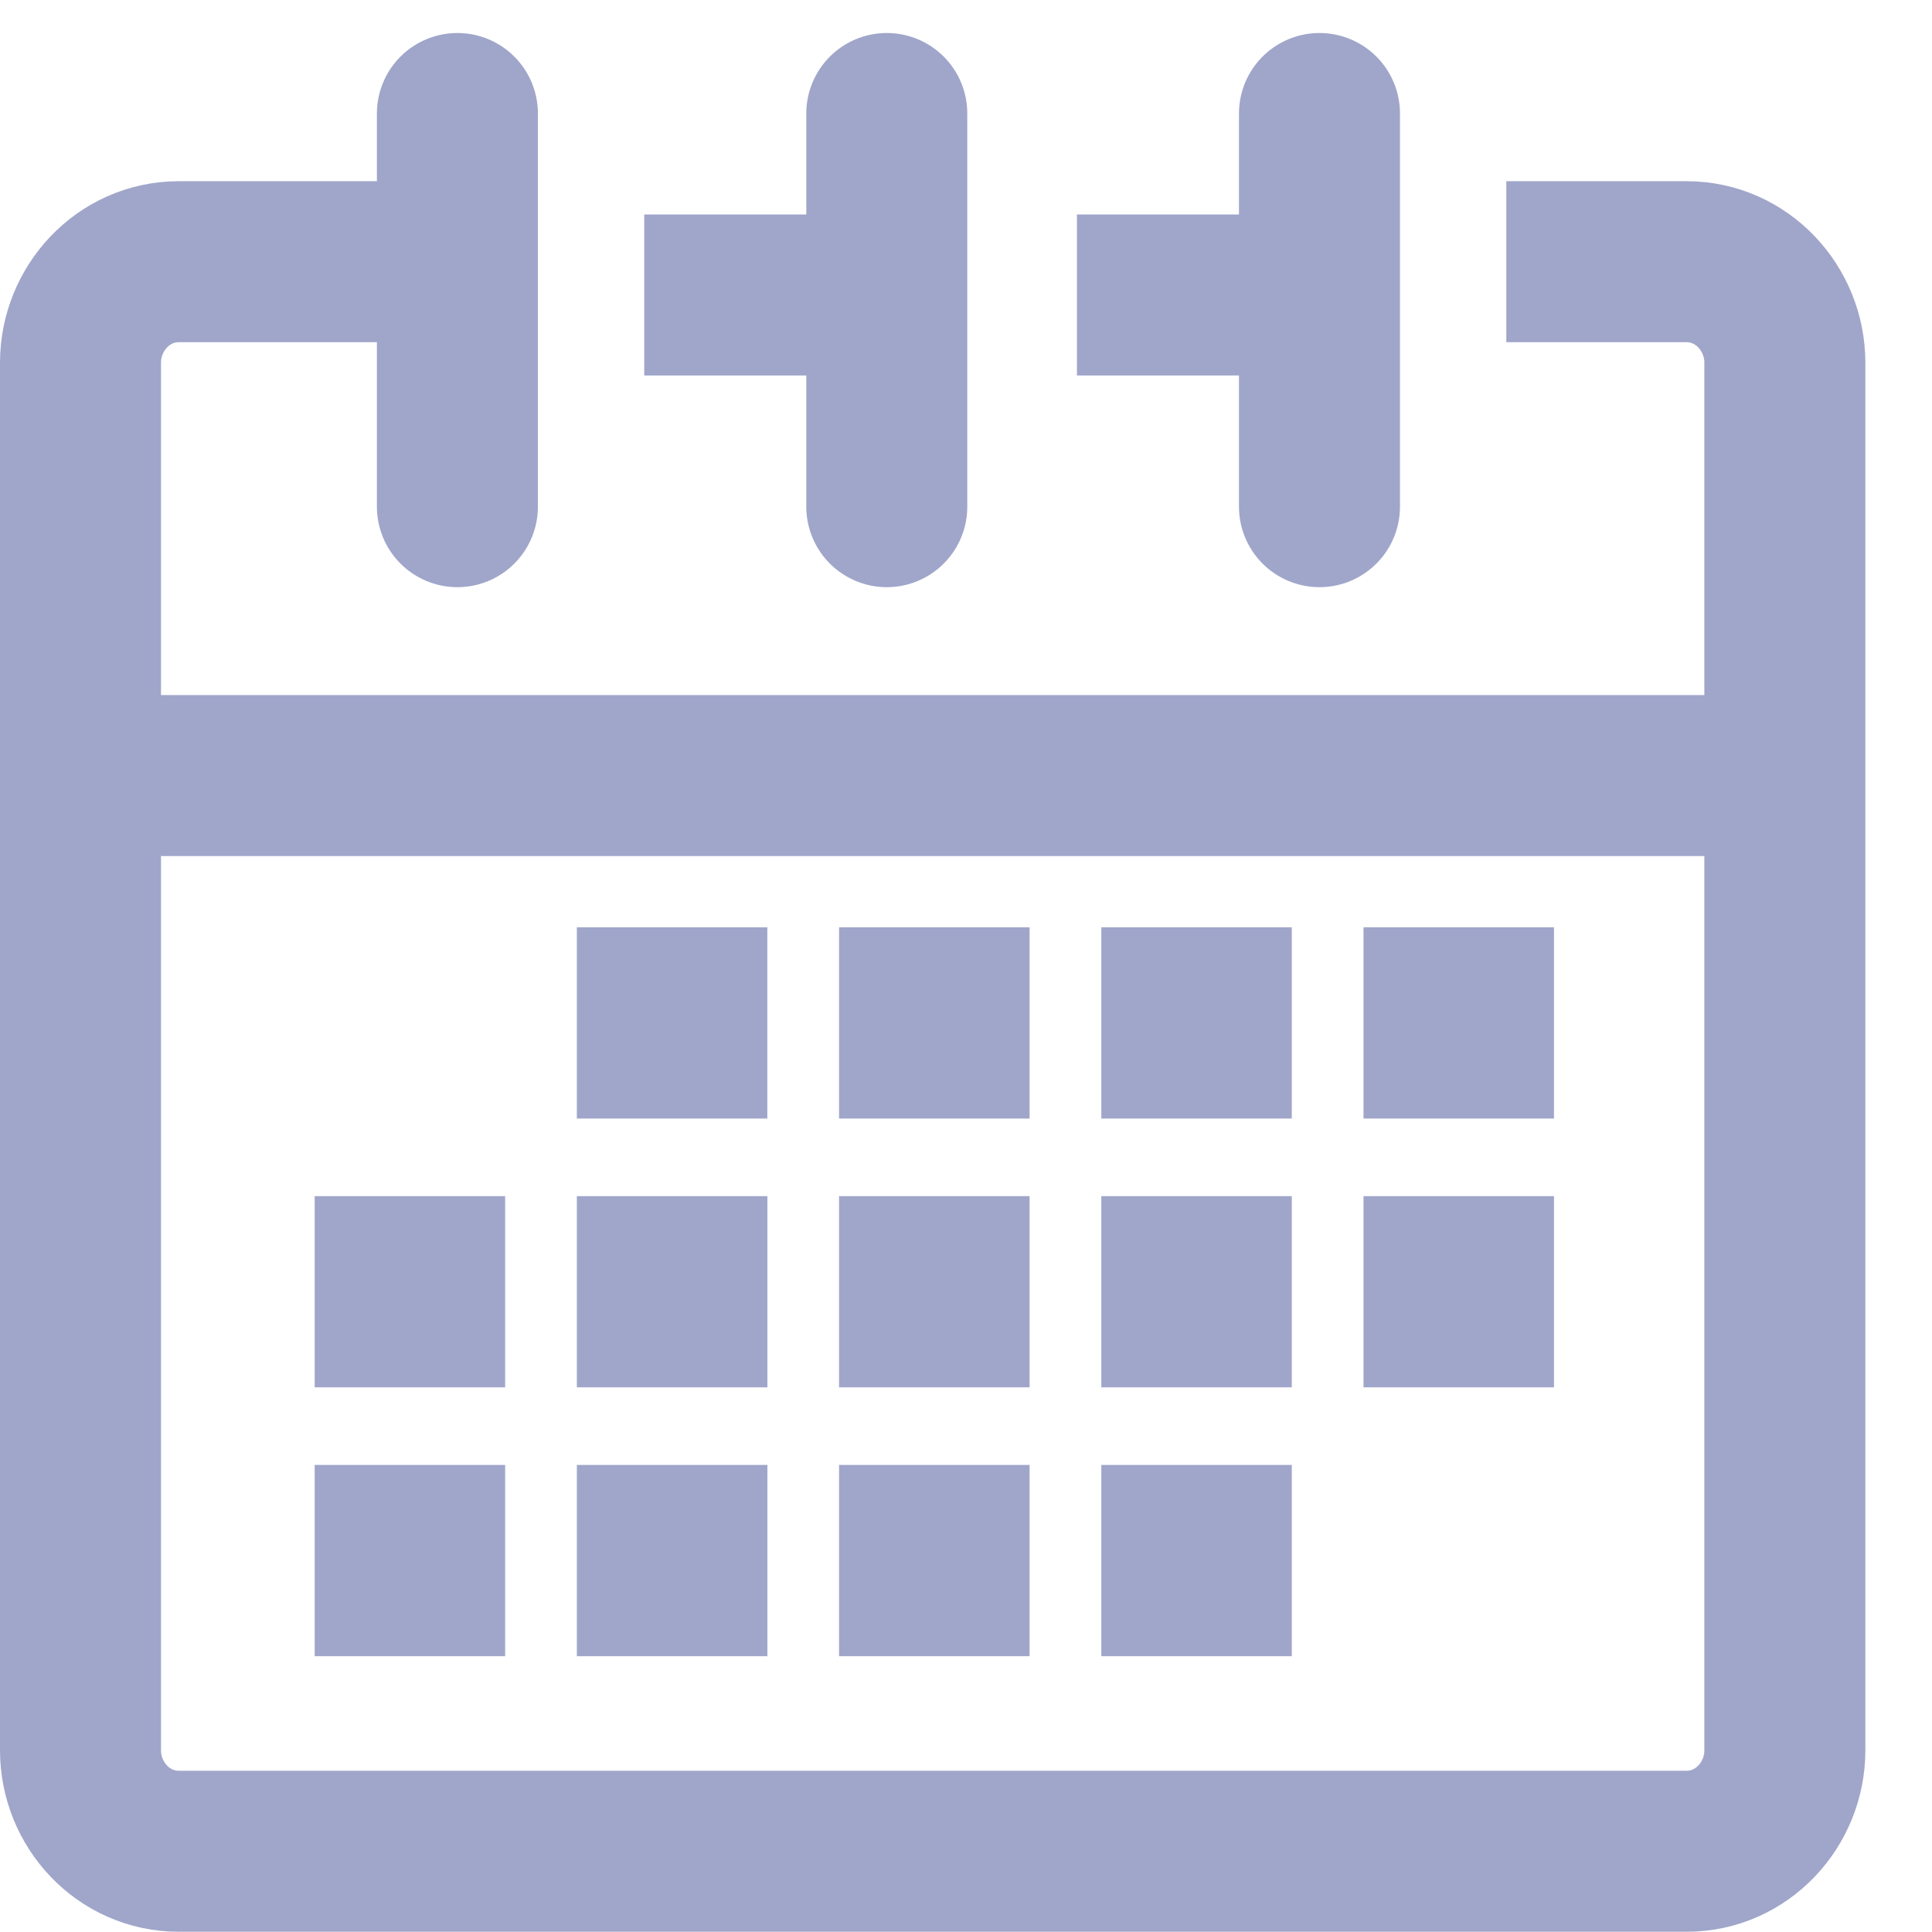
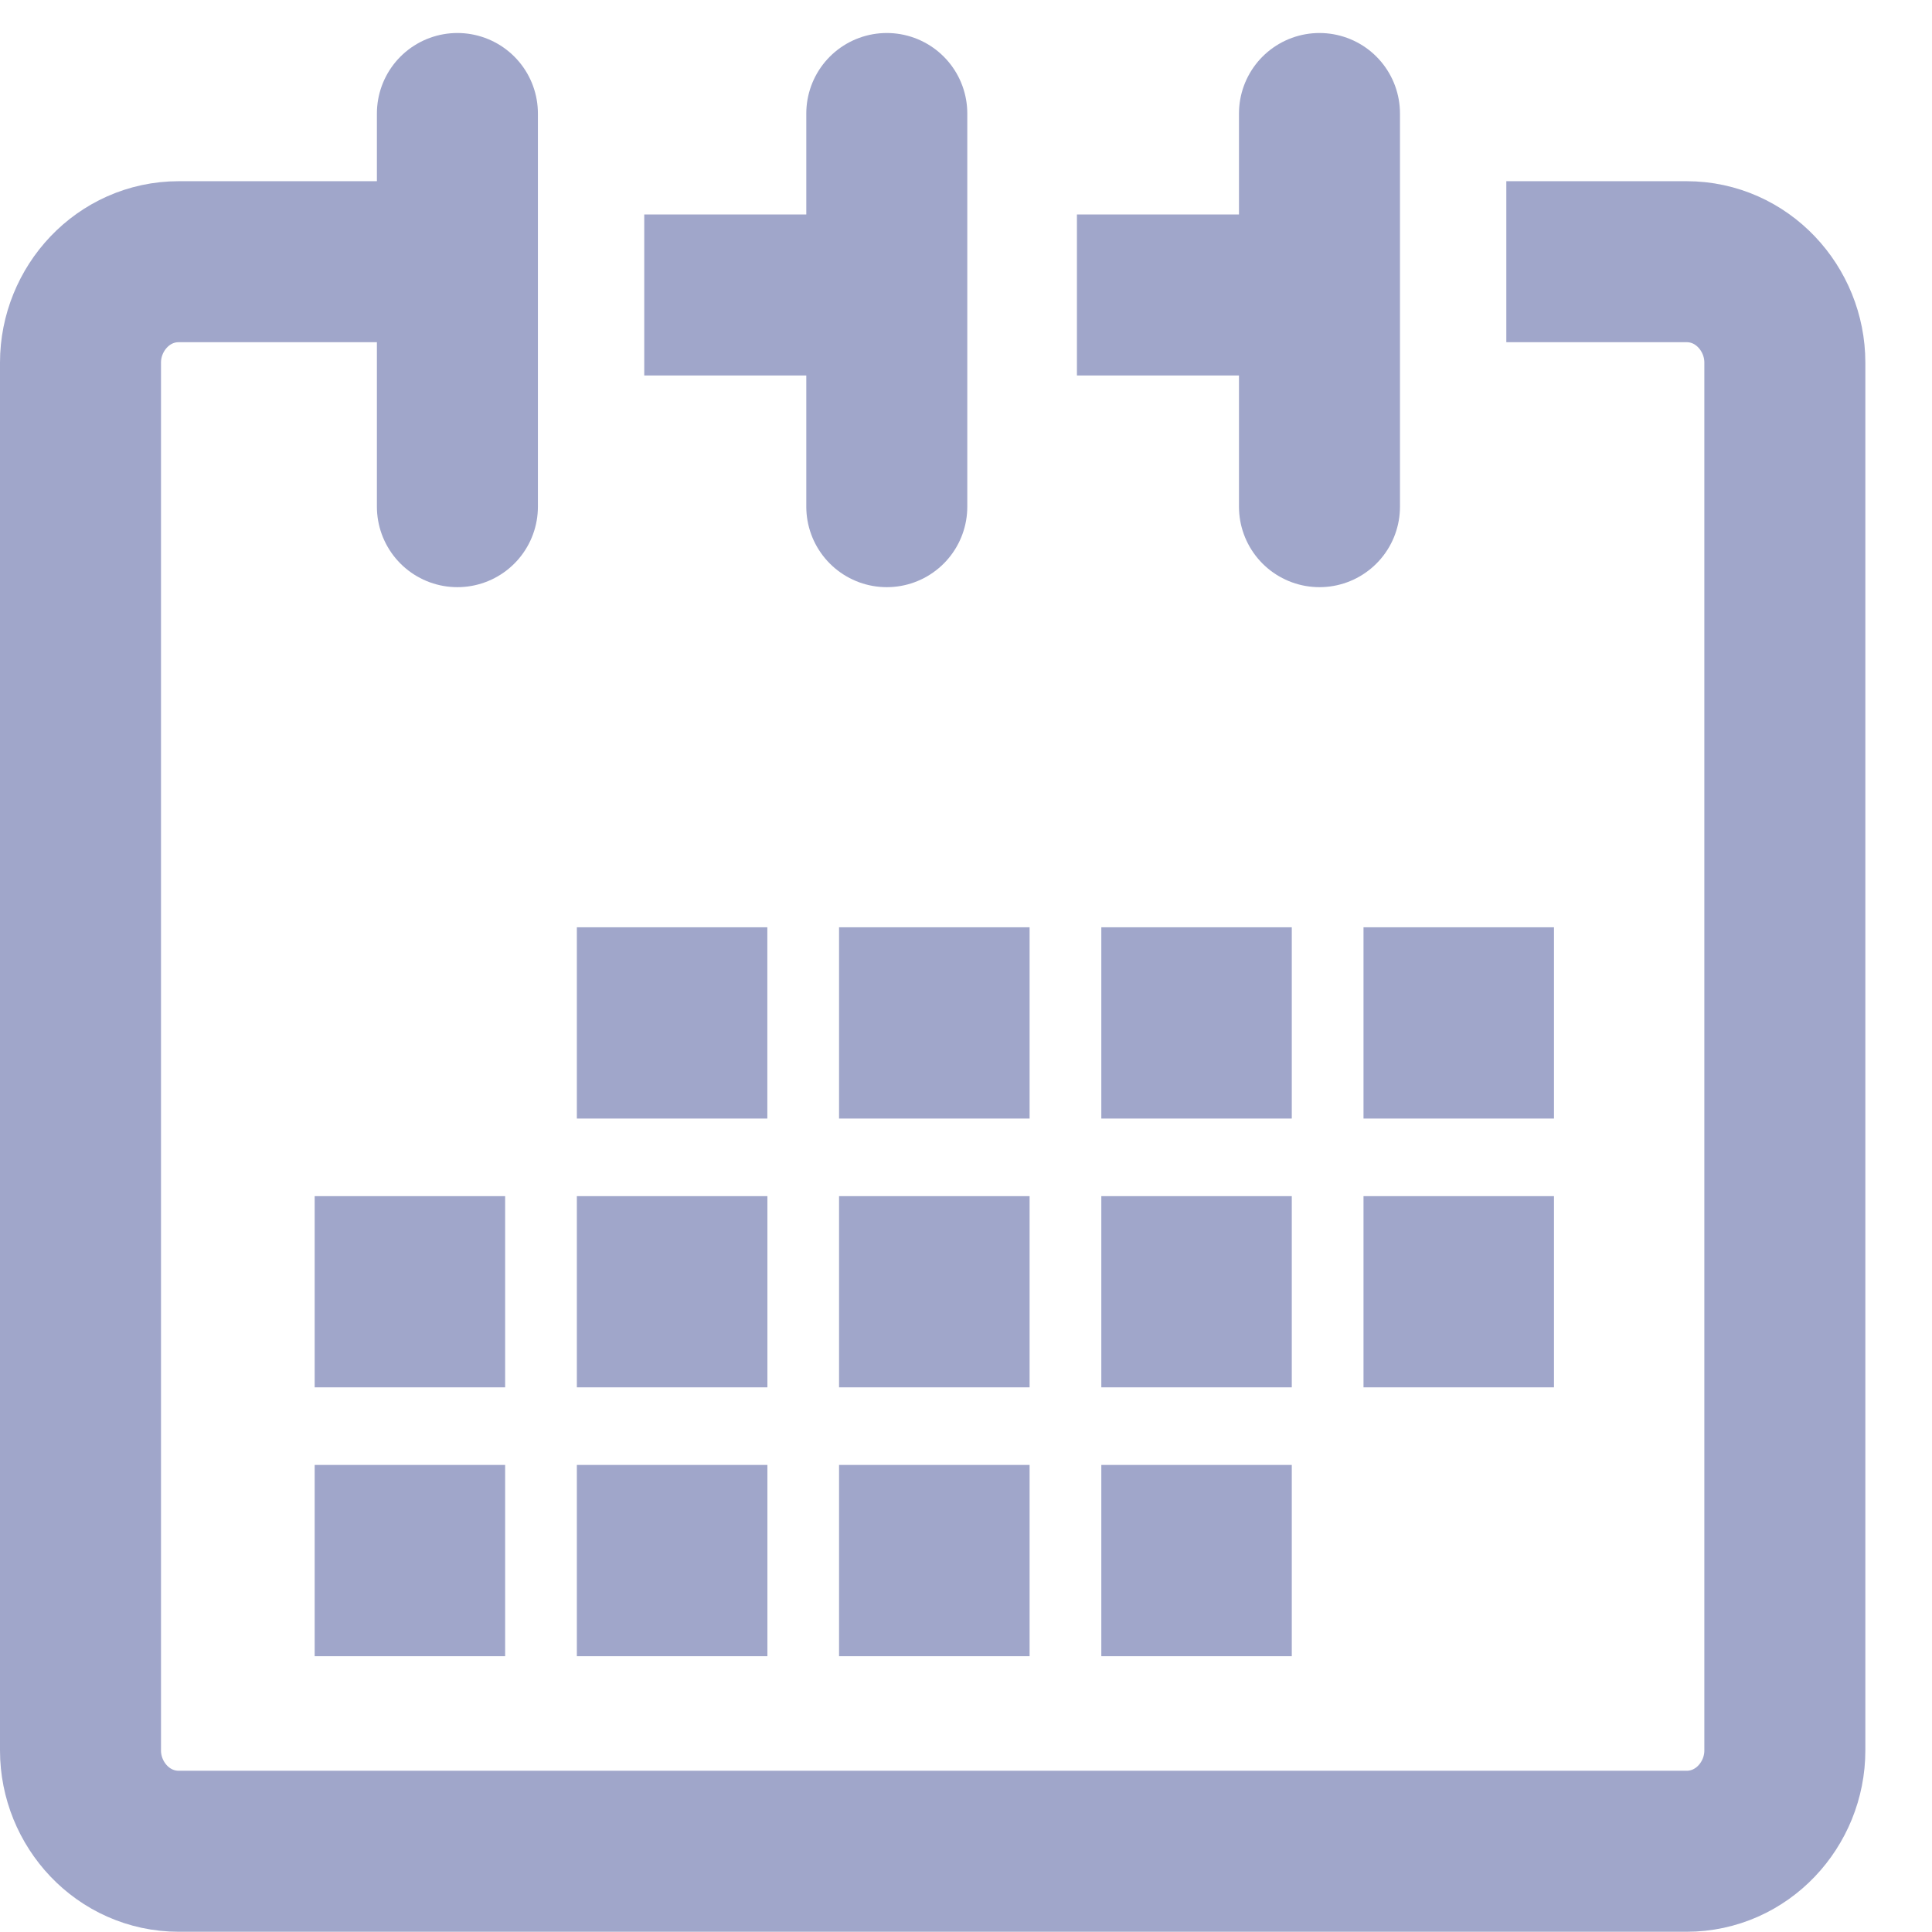
<svg xmlns="http://www.w3.org/2000/svg" width="24" height="24" viewBox="0 0 24 24" fill="none">
  <path d="M13.378 3.664H16.309" stroke="#A0A6CA" stroke-width="2" stroke-miterlimit="10" stroke-linejoin="round" />
  <path d="M8.003 3.664H10.935" stroke="#A0A6CA" stroke-width="2" stroke-miterlimit="10" stroke-linejoin="round" />
-   <path d="M1.041 9.634H22.132" stroke="#A0A6CA" stroke-width="2" stroke-miterlimit="10" stroke-linejoin="round" />
  <path d="M5.682 1.41V6.294" stroke="#A0A6CA" stroke-width="2" stroke-miterlimit="10" stroke-linecap="round" />
  <path d="M16.391 1.41V6.294" stroke="#A0A6CA" stroke-width="2" stroke-miterlimit="10" stroke-linecap="round" />
  <path d="M11.016 1.41V6.294" stroke="#A0A6CA" stroke-width="2" stroke-miterlimit="10" stroke-linecap="round" />
  <path d="M18.712 3.251H20.951C21.643 3.251 22.172 3.836 22.172 4.504V21.745C22.172 22.413 21.643 22.997 20.951 22.997H2.221C1.529 22.997 1 22.413 1 21.745V4.504C1 3.836 1.529 3.251 2.221 3.251H5.601" stroke="#A0A6CA" stroke-width="2" stroke-miterlimit="10" stroke-linejoin="round" />
  <path d="M8.533 15.859H8.166V16.234H8.533V15.859Z" fill="#A0A6CA" stroke="#A0A6CA" stroke-width="2" stroke-miterlimit="10" />
  <path d="M5.275 15.859H4.909V16.234H5.275V15.859Z" fill="#A0A6CA" stroke="#A0A6CA" stroke-width="2" stroke-miterlimit="10" />
  <path d="M11.79 15.859H11.423V16.234H11.79V15.859Z" fill="#A0A6CA" stroke="#A0A6CA" stroke-width="2" stroke-miterlimit="10" />
  <path d="M15.047 15.859H14.681V16.234H15.047V15.859Z" fill="#A0A6CA" stroke="#A0A6CA" stroke-width="2" stroke-miterlimit="10" />
  <path d="M18.304 15.859H17.938V16.234H18.304V15.859Z" fill="#A0A6CA" stroke="#A0A6CA" stroke-width="2" stroke-miterlimit="10" />
  <path d="M8.532 12.519H8.166V12.895H8.532V12.519Z" fill="#A0A6CA" stroke="#A0A6CA" stroke-width="2" stroke-miterlimit="10" />
  <path d="M11.79 12.519H11.423V12.895H11.79V12.519Z" fill="#A0A6CA" stroke="#A0A6CA" stroke-width="2" stroke-miterlimit="10" />
  <path d="M15.047 12.519H14.681V12.895H15.047V12.519Z" fill="#A0A6CA" stroke="#A0A6CA" stroke-width="2" stroke-miterlimit="10" />
  <path d="M18.304 12.519H17.938V12.895H18.304V12.519Z" fill="#A0A6CA" stroke="#A0A6CA" stroke-width="2" stroke-miterlimit="10" />
  <path d="M8.533 19.198H8.166V19.574H8.533V19.198Z" fill="#A0A6CA" stroke="#A0A6CA" stroke-width="2" stroke-miterlimit="10" />
  <path d="M5.275 19.198H4.909V19.574H5.275V19.198Z" fill="#A0A6CA" stroke="#A0A6CA" stroke-width="2" stroke-miterlimit="10" />
  <path d="M11.79 19.198H11.423V19.574H11.79V19.198Z" fill="#A0A6CA" stroke="#A0A6CA" stroke-width="2" stroke-miterlimit="10" />
  <path d="M15.047 19.198H14.681V19.574H15.047V19.198Z" fill="#A0A6CA" stroke="#A0A6CA" stroke-width="2" stroke-miterlimit="10" />
</svg>